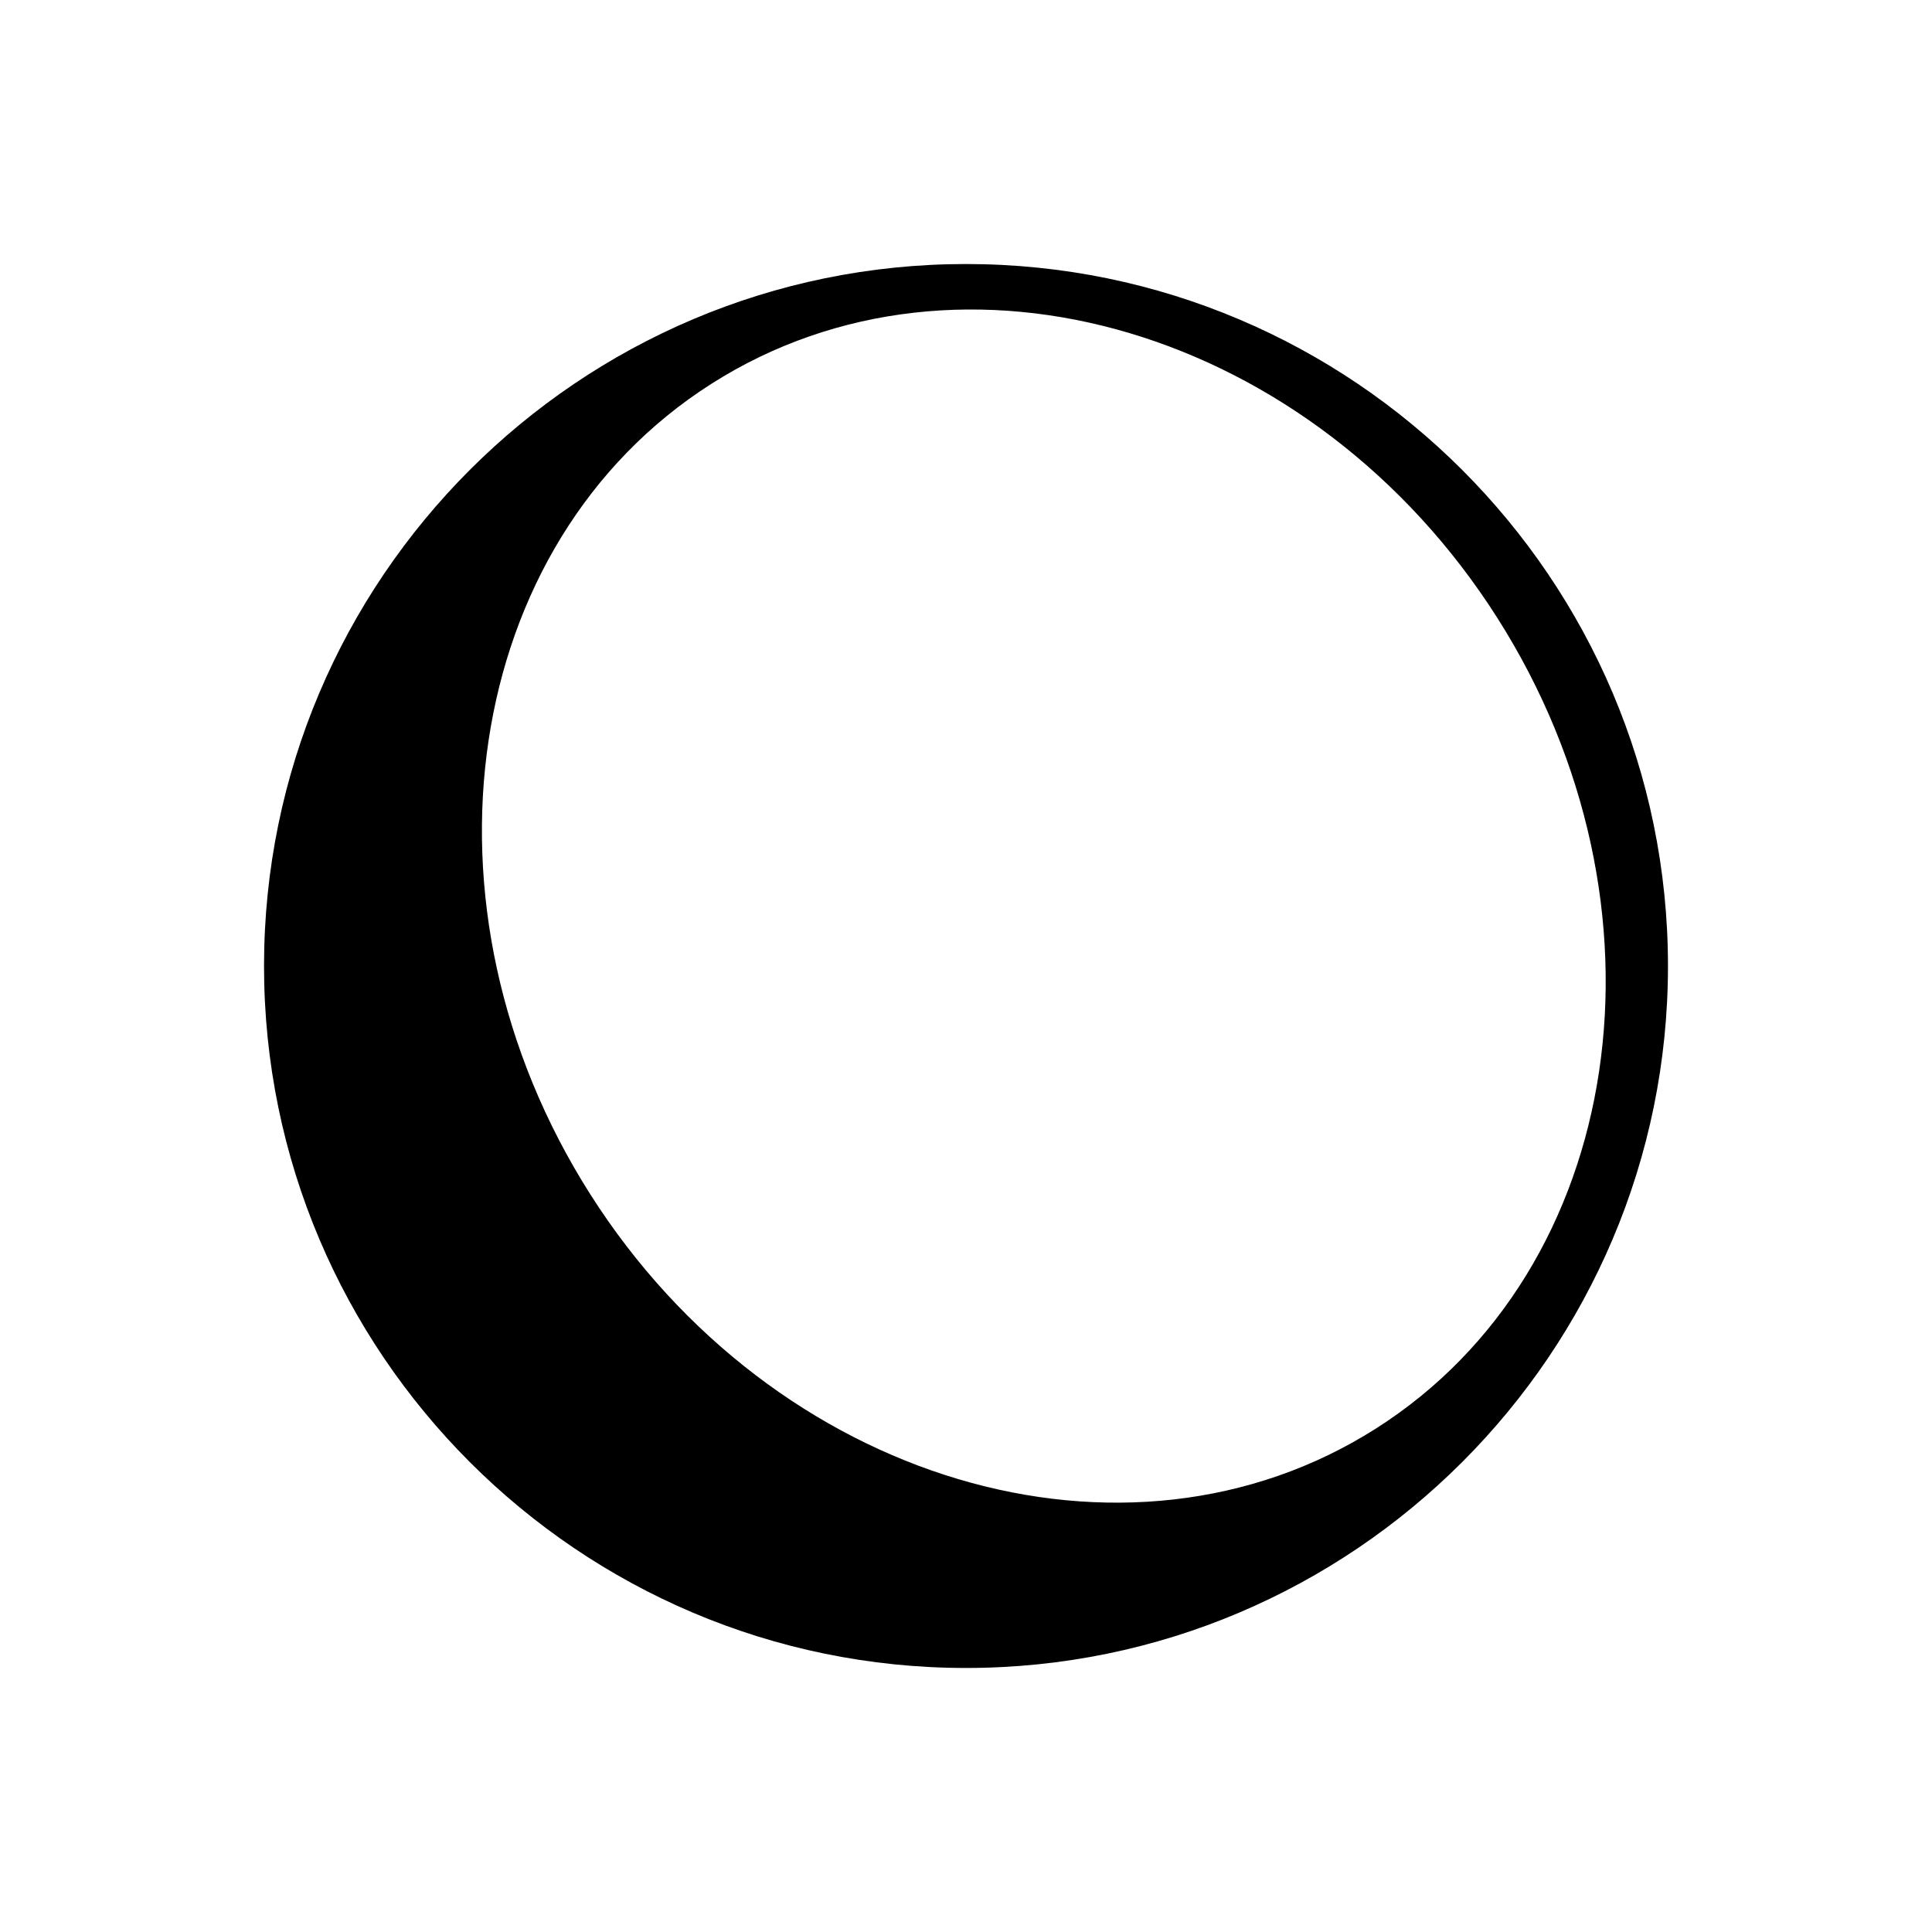
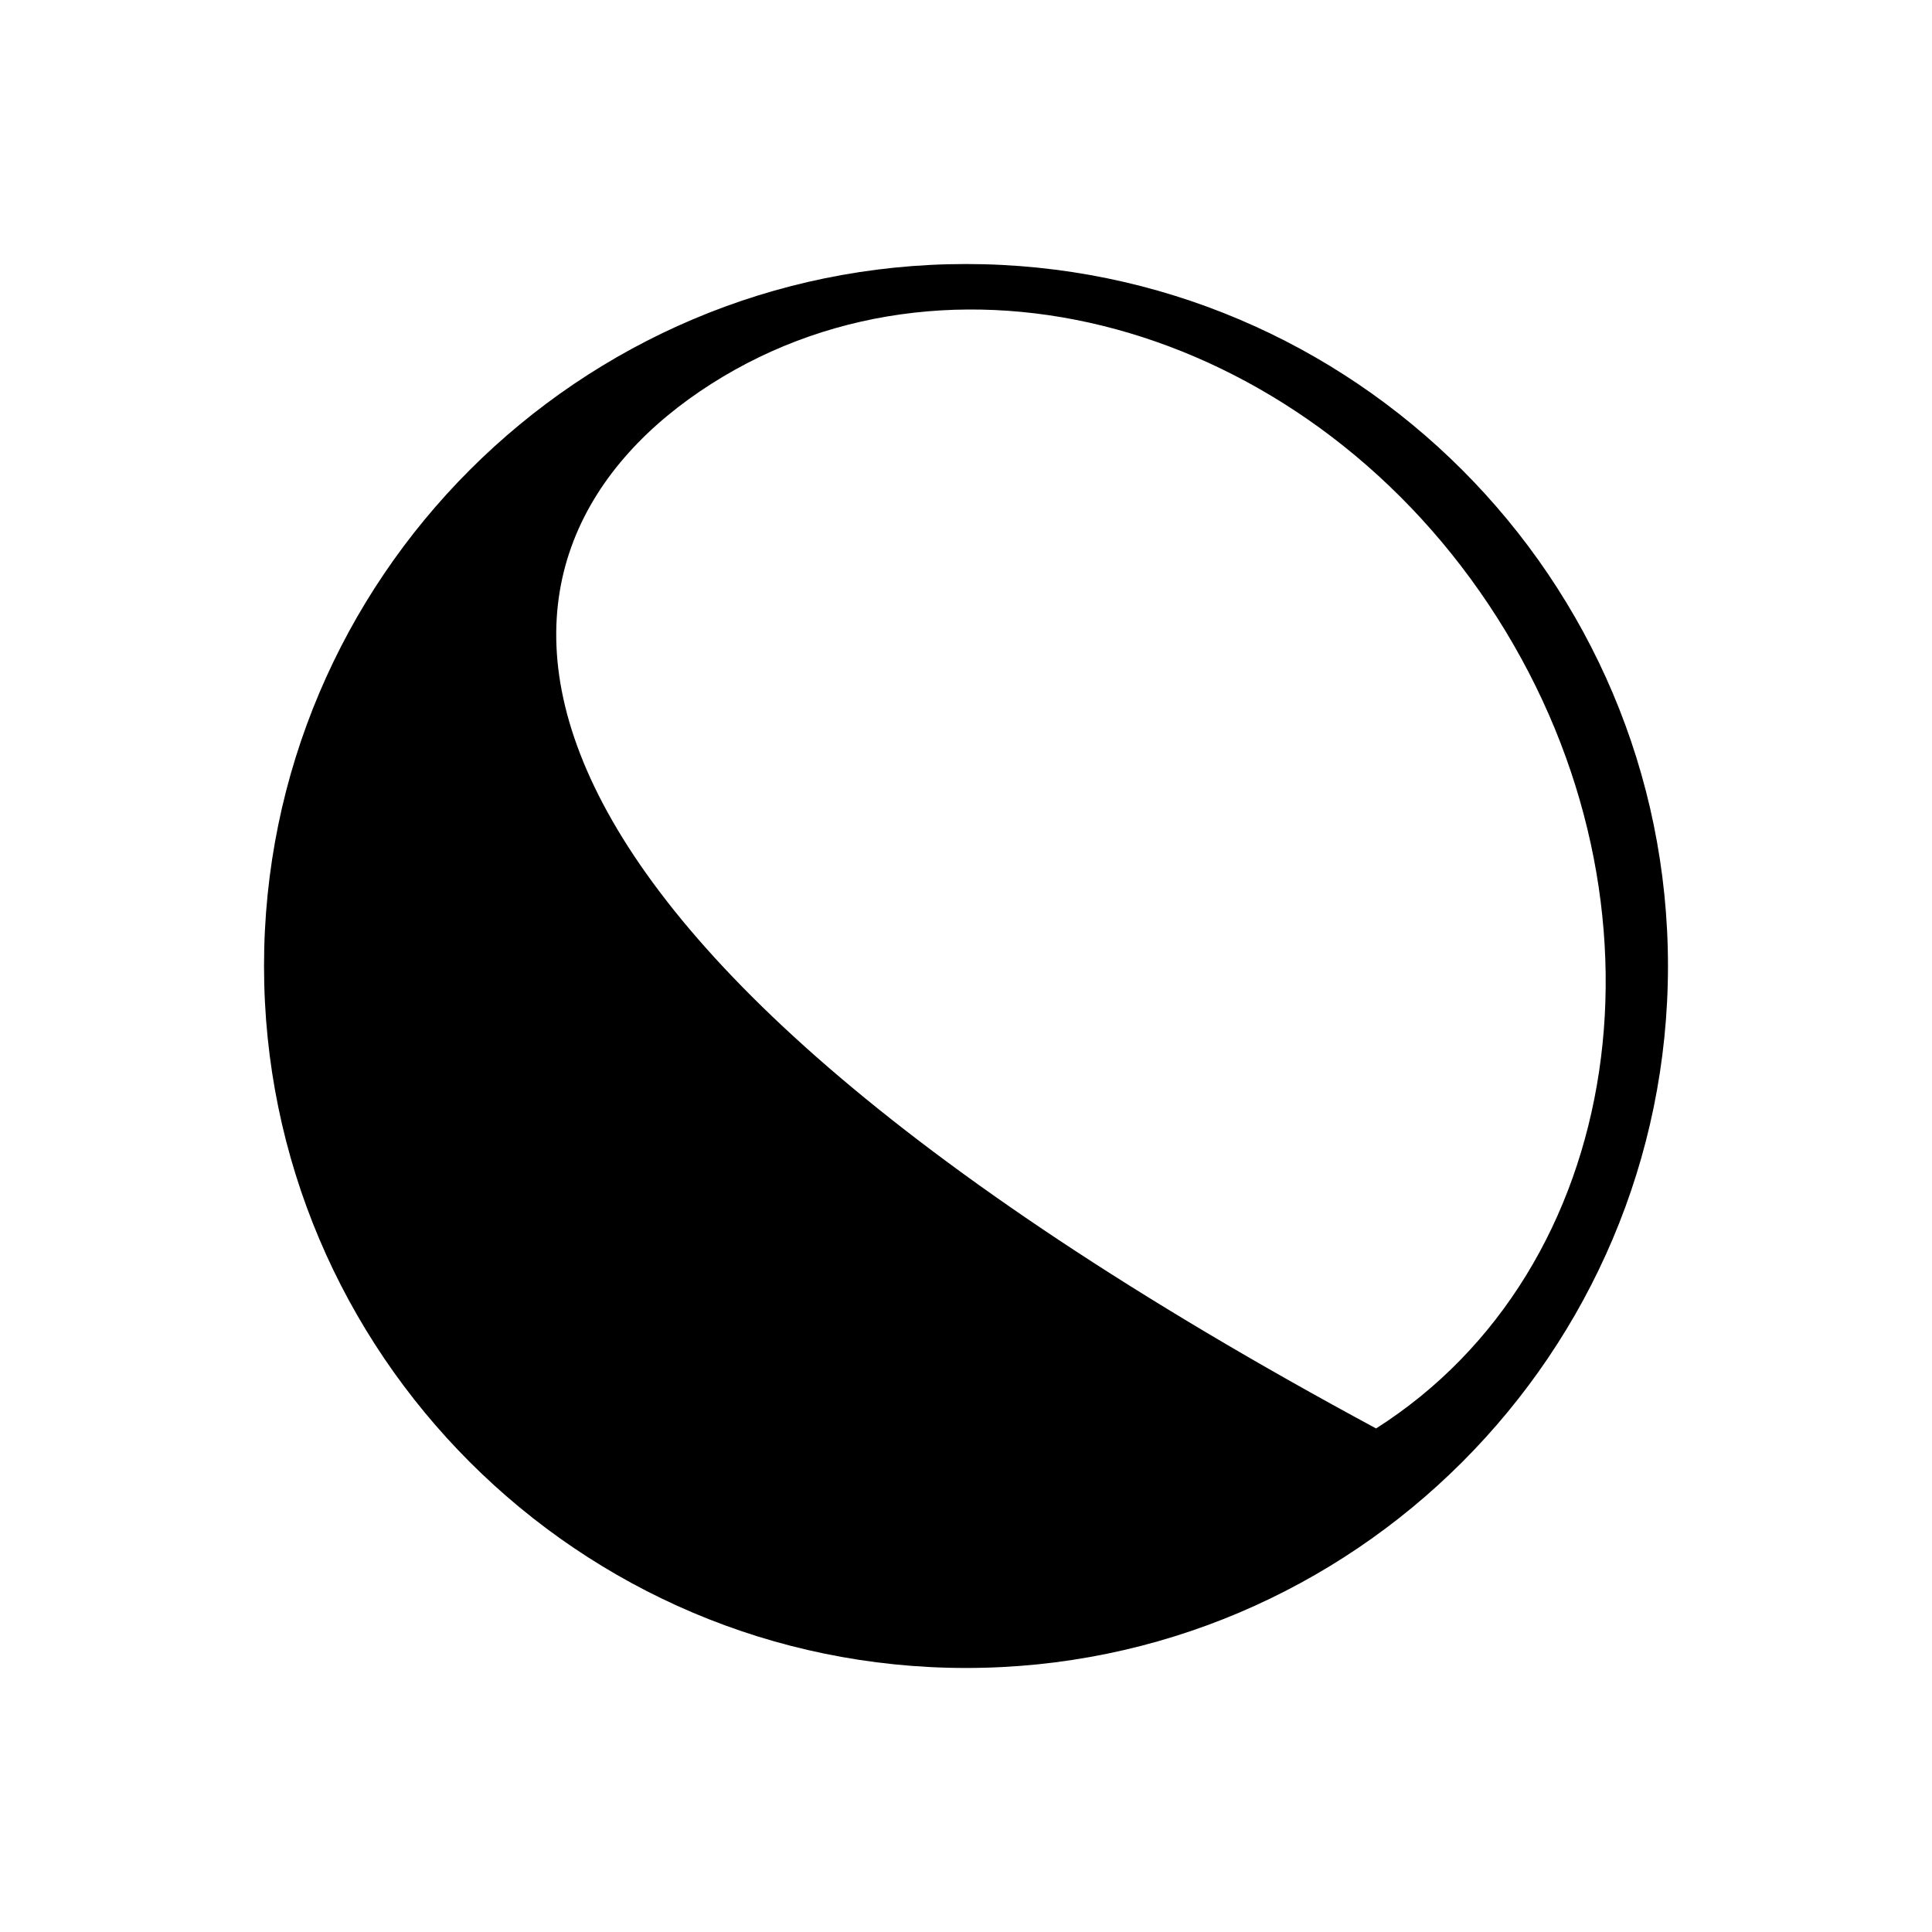
<svg xmlns="http://www.w3.org/2000/svg" version="1.1" id="Layer_12" x="0px" y="0px" width="100px" height="100px" viewBox="0 0 100 100" enable-background="new 0 0 100 100" xml:space="preserve">
-   <path d="M13.666,50c0,20.034,16.299,36.334,36.334,36.334S86.334,70.034,86.334,50S70.035,13.666,50,13.666S13.666,29.966,13.666,50  z M36.829,19.861c12.94-8.23,31.183-2.797,40.666,12.111c9.482,14.907,6.671,33.733-6.269,41.964  c-12.939,8.231-31.183,2.798-40.666-12.109C21.078,46.919,23.89,28.092,36.829,19.861z" />
+   <path d="M13.666,50c0,20.034,16.299,36.334,36.334,36.334S86.334,70.034,86.334,50S70.035,13.666,50,13.666S13.666,29.966,13.666,50  z M36.829,19.861c12.94-8.23,31.183-2.797,40.666,12.111c9.482,14.907,6.671,33.733-6.269,41.964  C21.078,46.919,23.89,28.092,36.829,19.861z" />
</svg>